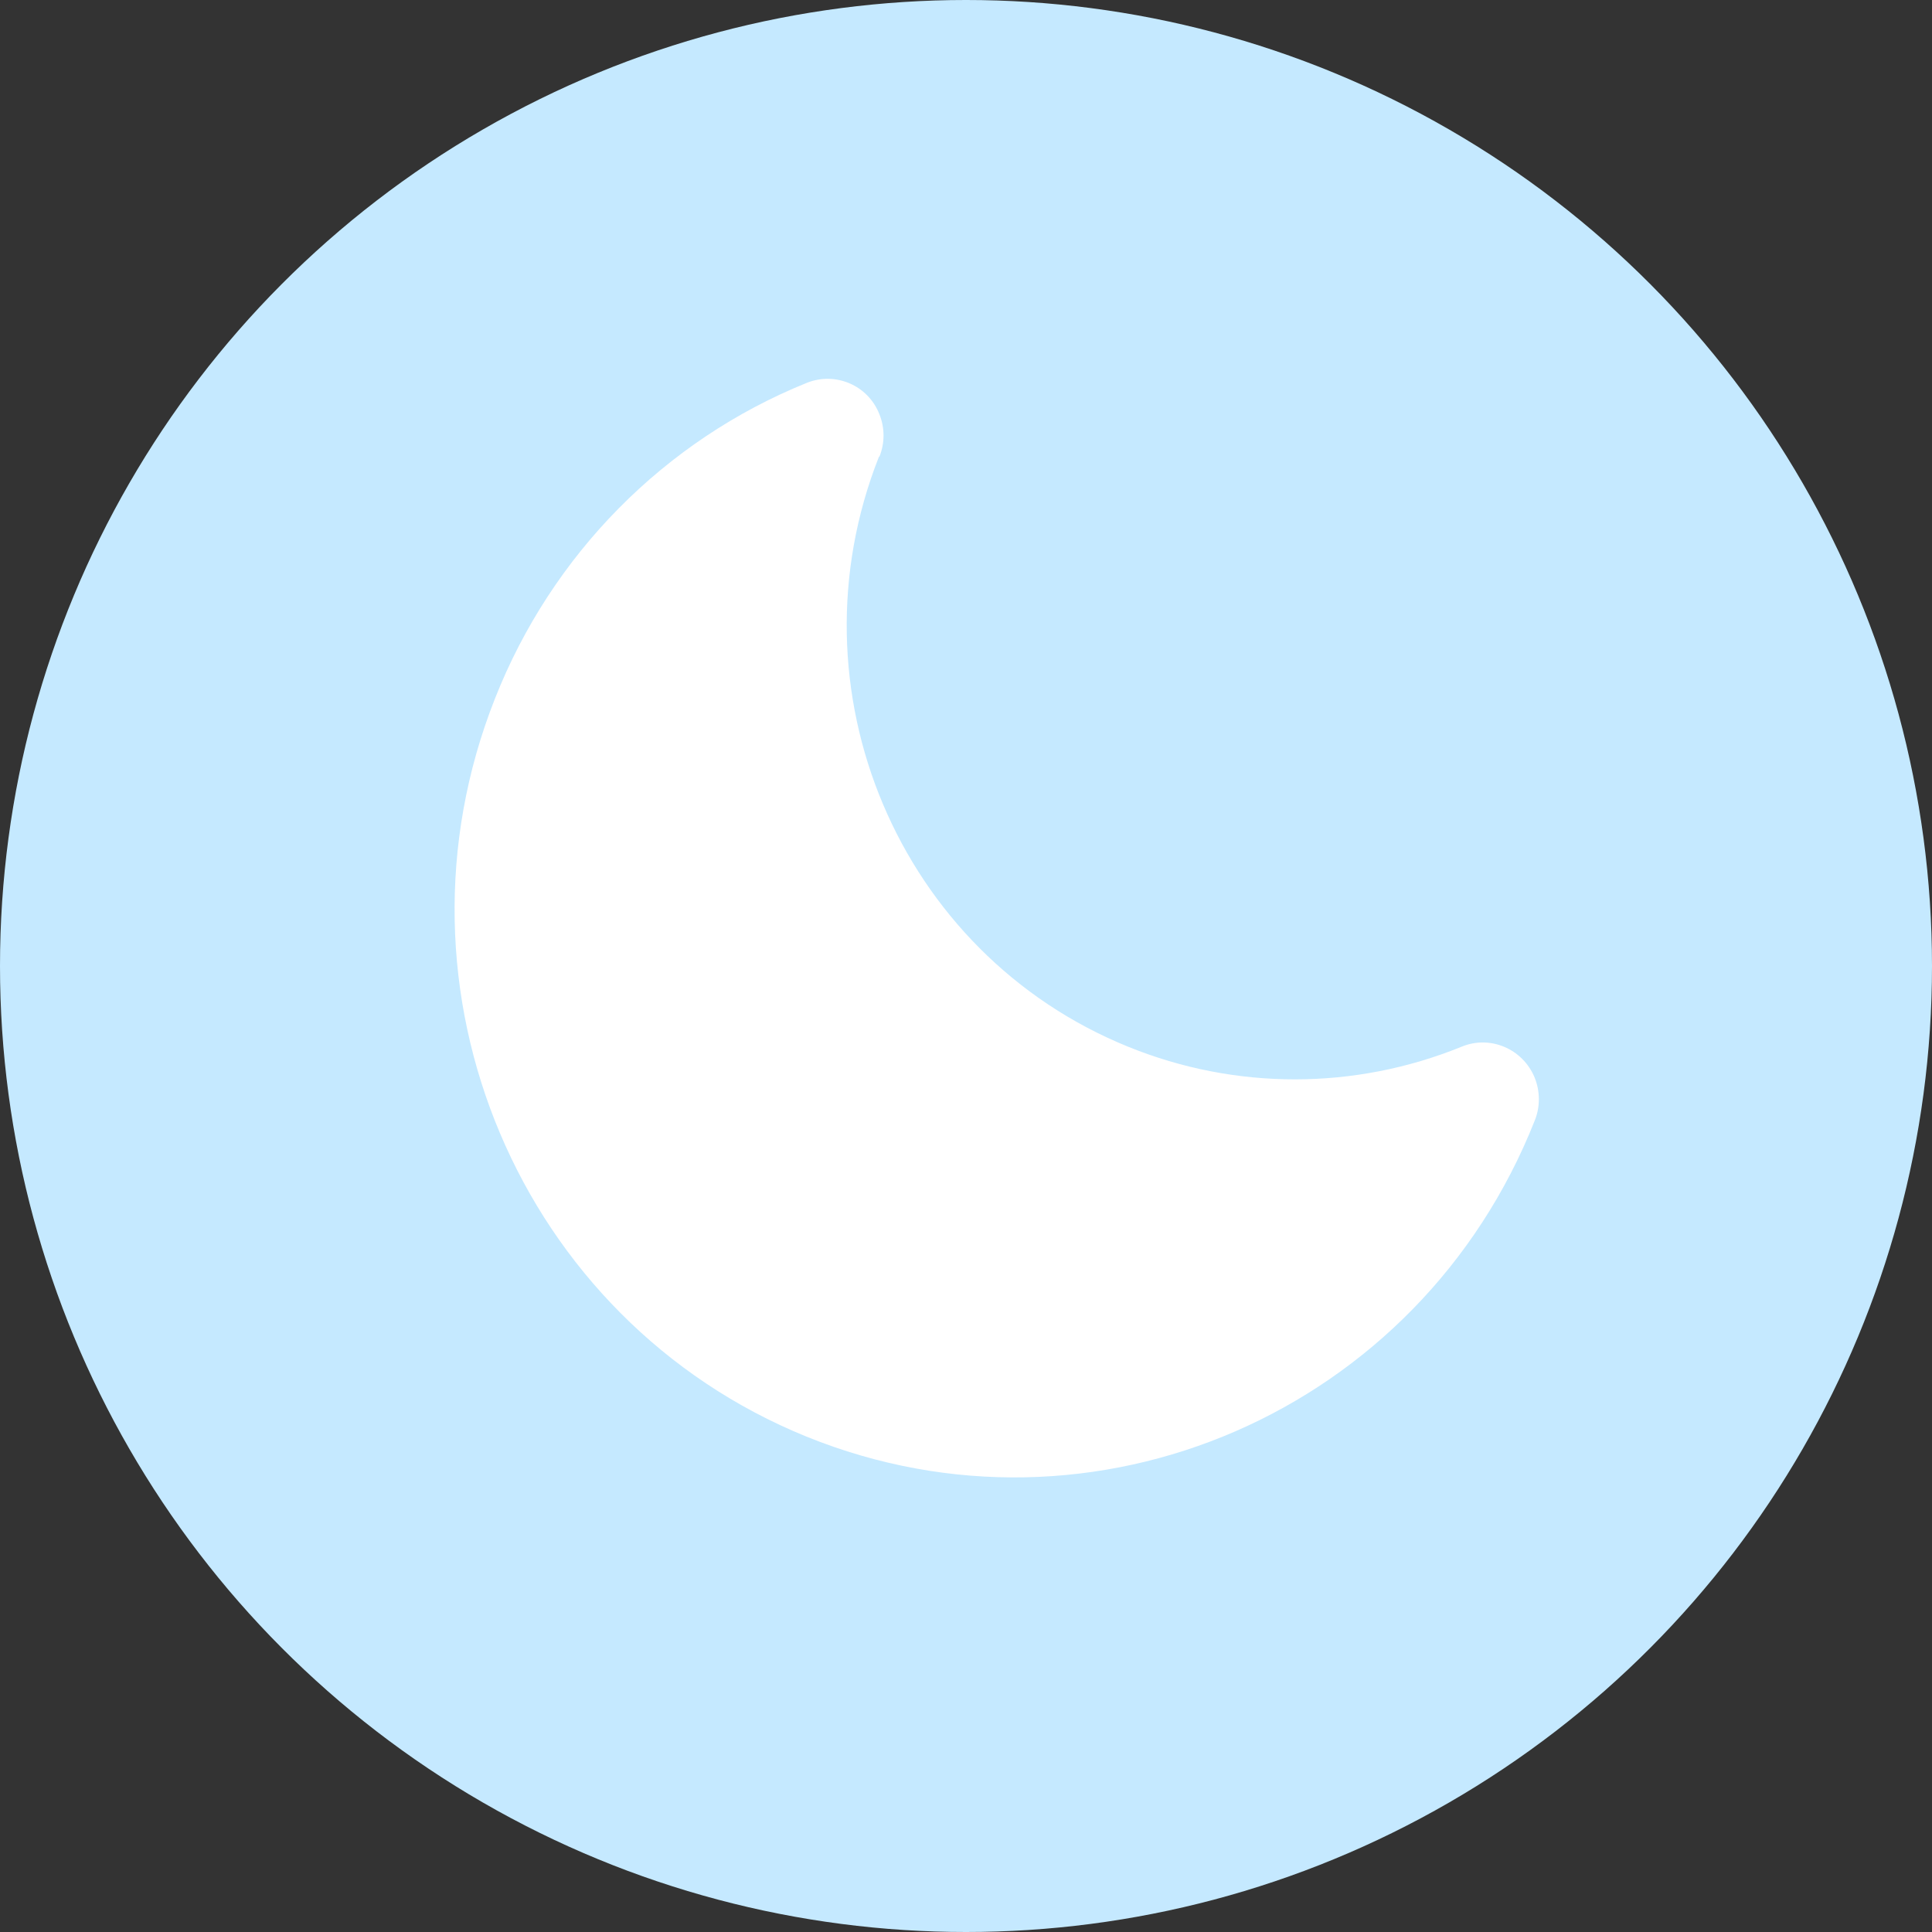
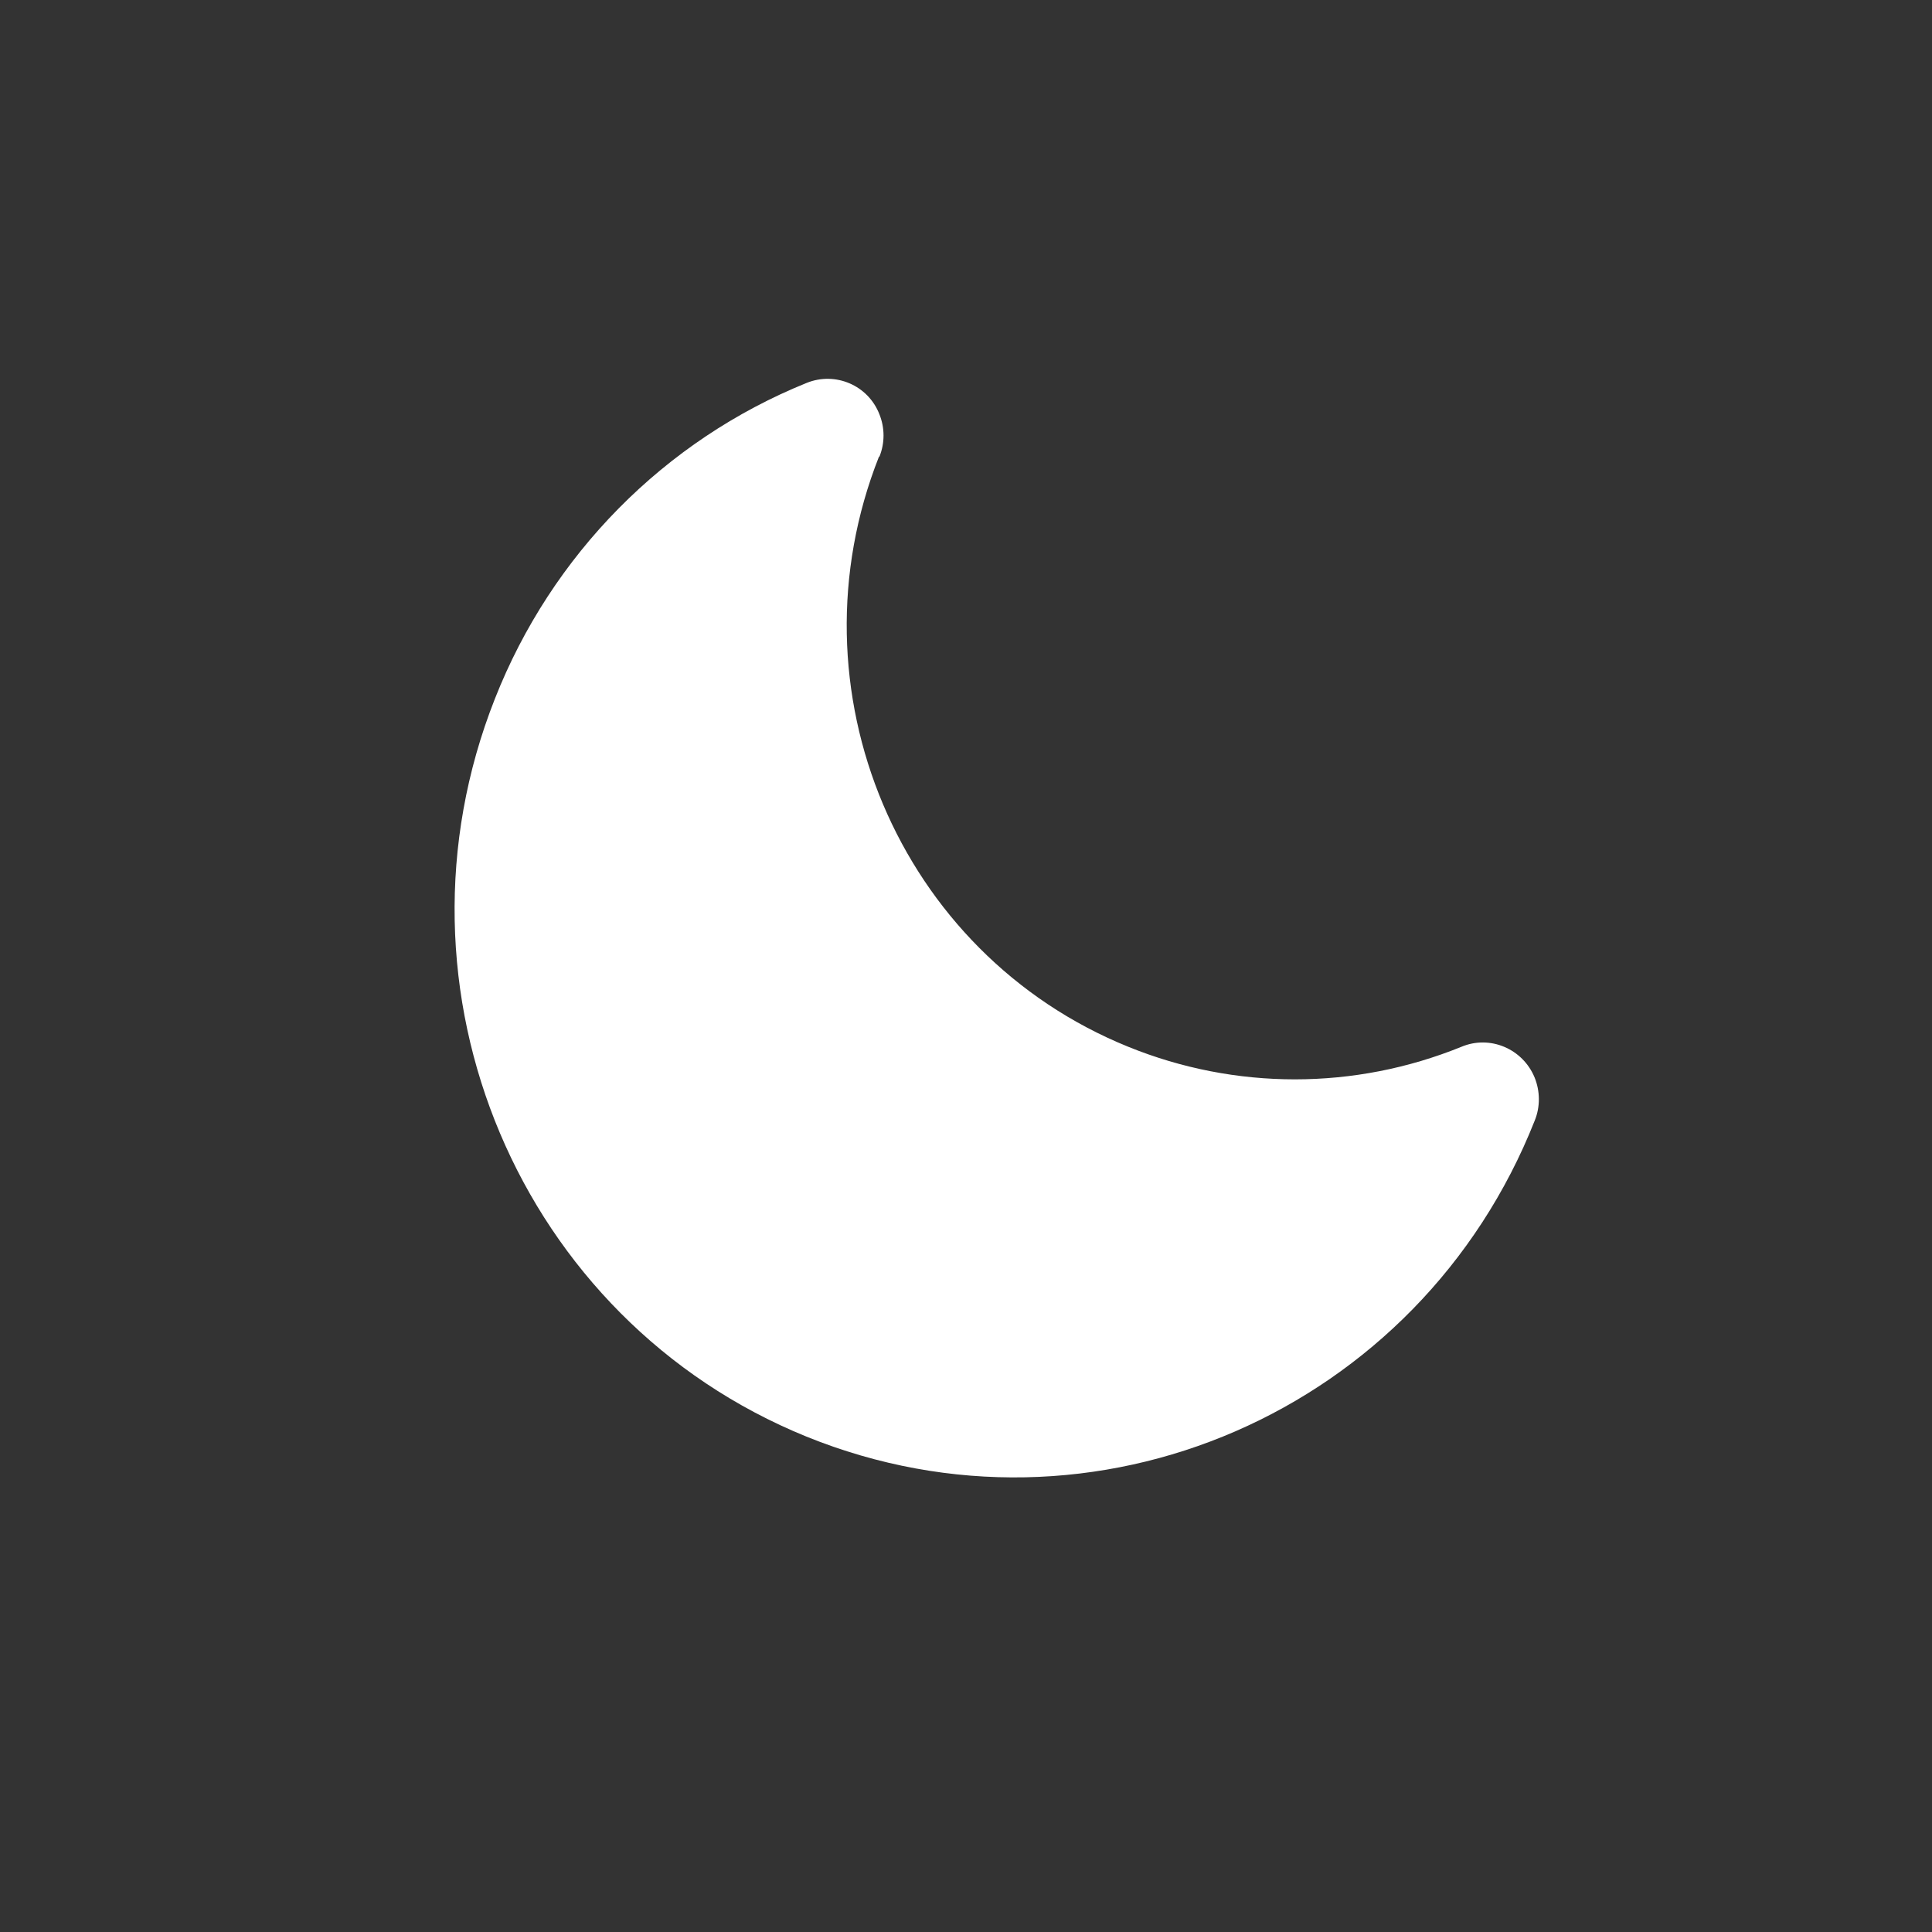
<svg xmlns="http://www.w3.org/2000/svg" width="51" height="51" viewBox="0 0 51 51" fill="none">
  <rect x="0" y="0" width="51" height="51" fill="#333333" stroke="none" />
-   <circle cx="25.5" cy="25.5" r="25.5" fill="#C5E9FF" />
  <path d="M40.509 28.441C40.193 27.68 39.328 27.317 38.577 27.633C35.755 28.779 32.607 28.779 29.785 27.633C23.718 25.175 20.773 18.198 23.203 12.054H23.215C23.359 11.695 23.359 11.297 23.215 10.938C22.916 10.168 22.051 9.801 21.291 10.109C17.541 11.626 14.562 14.64 13.064 18.446C10.027 26.128 13.714 34.846 21.291 37.924C28.877 40.998 37.476 37.261 40.514 29.578C40.661 29.215 40.657 28.805 40.509 28.441Z" fill="white" />
</svg>